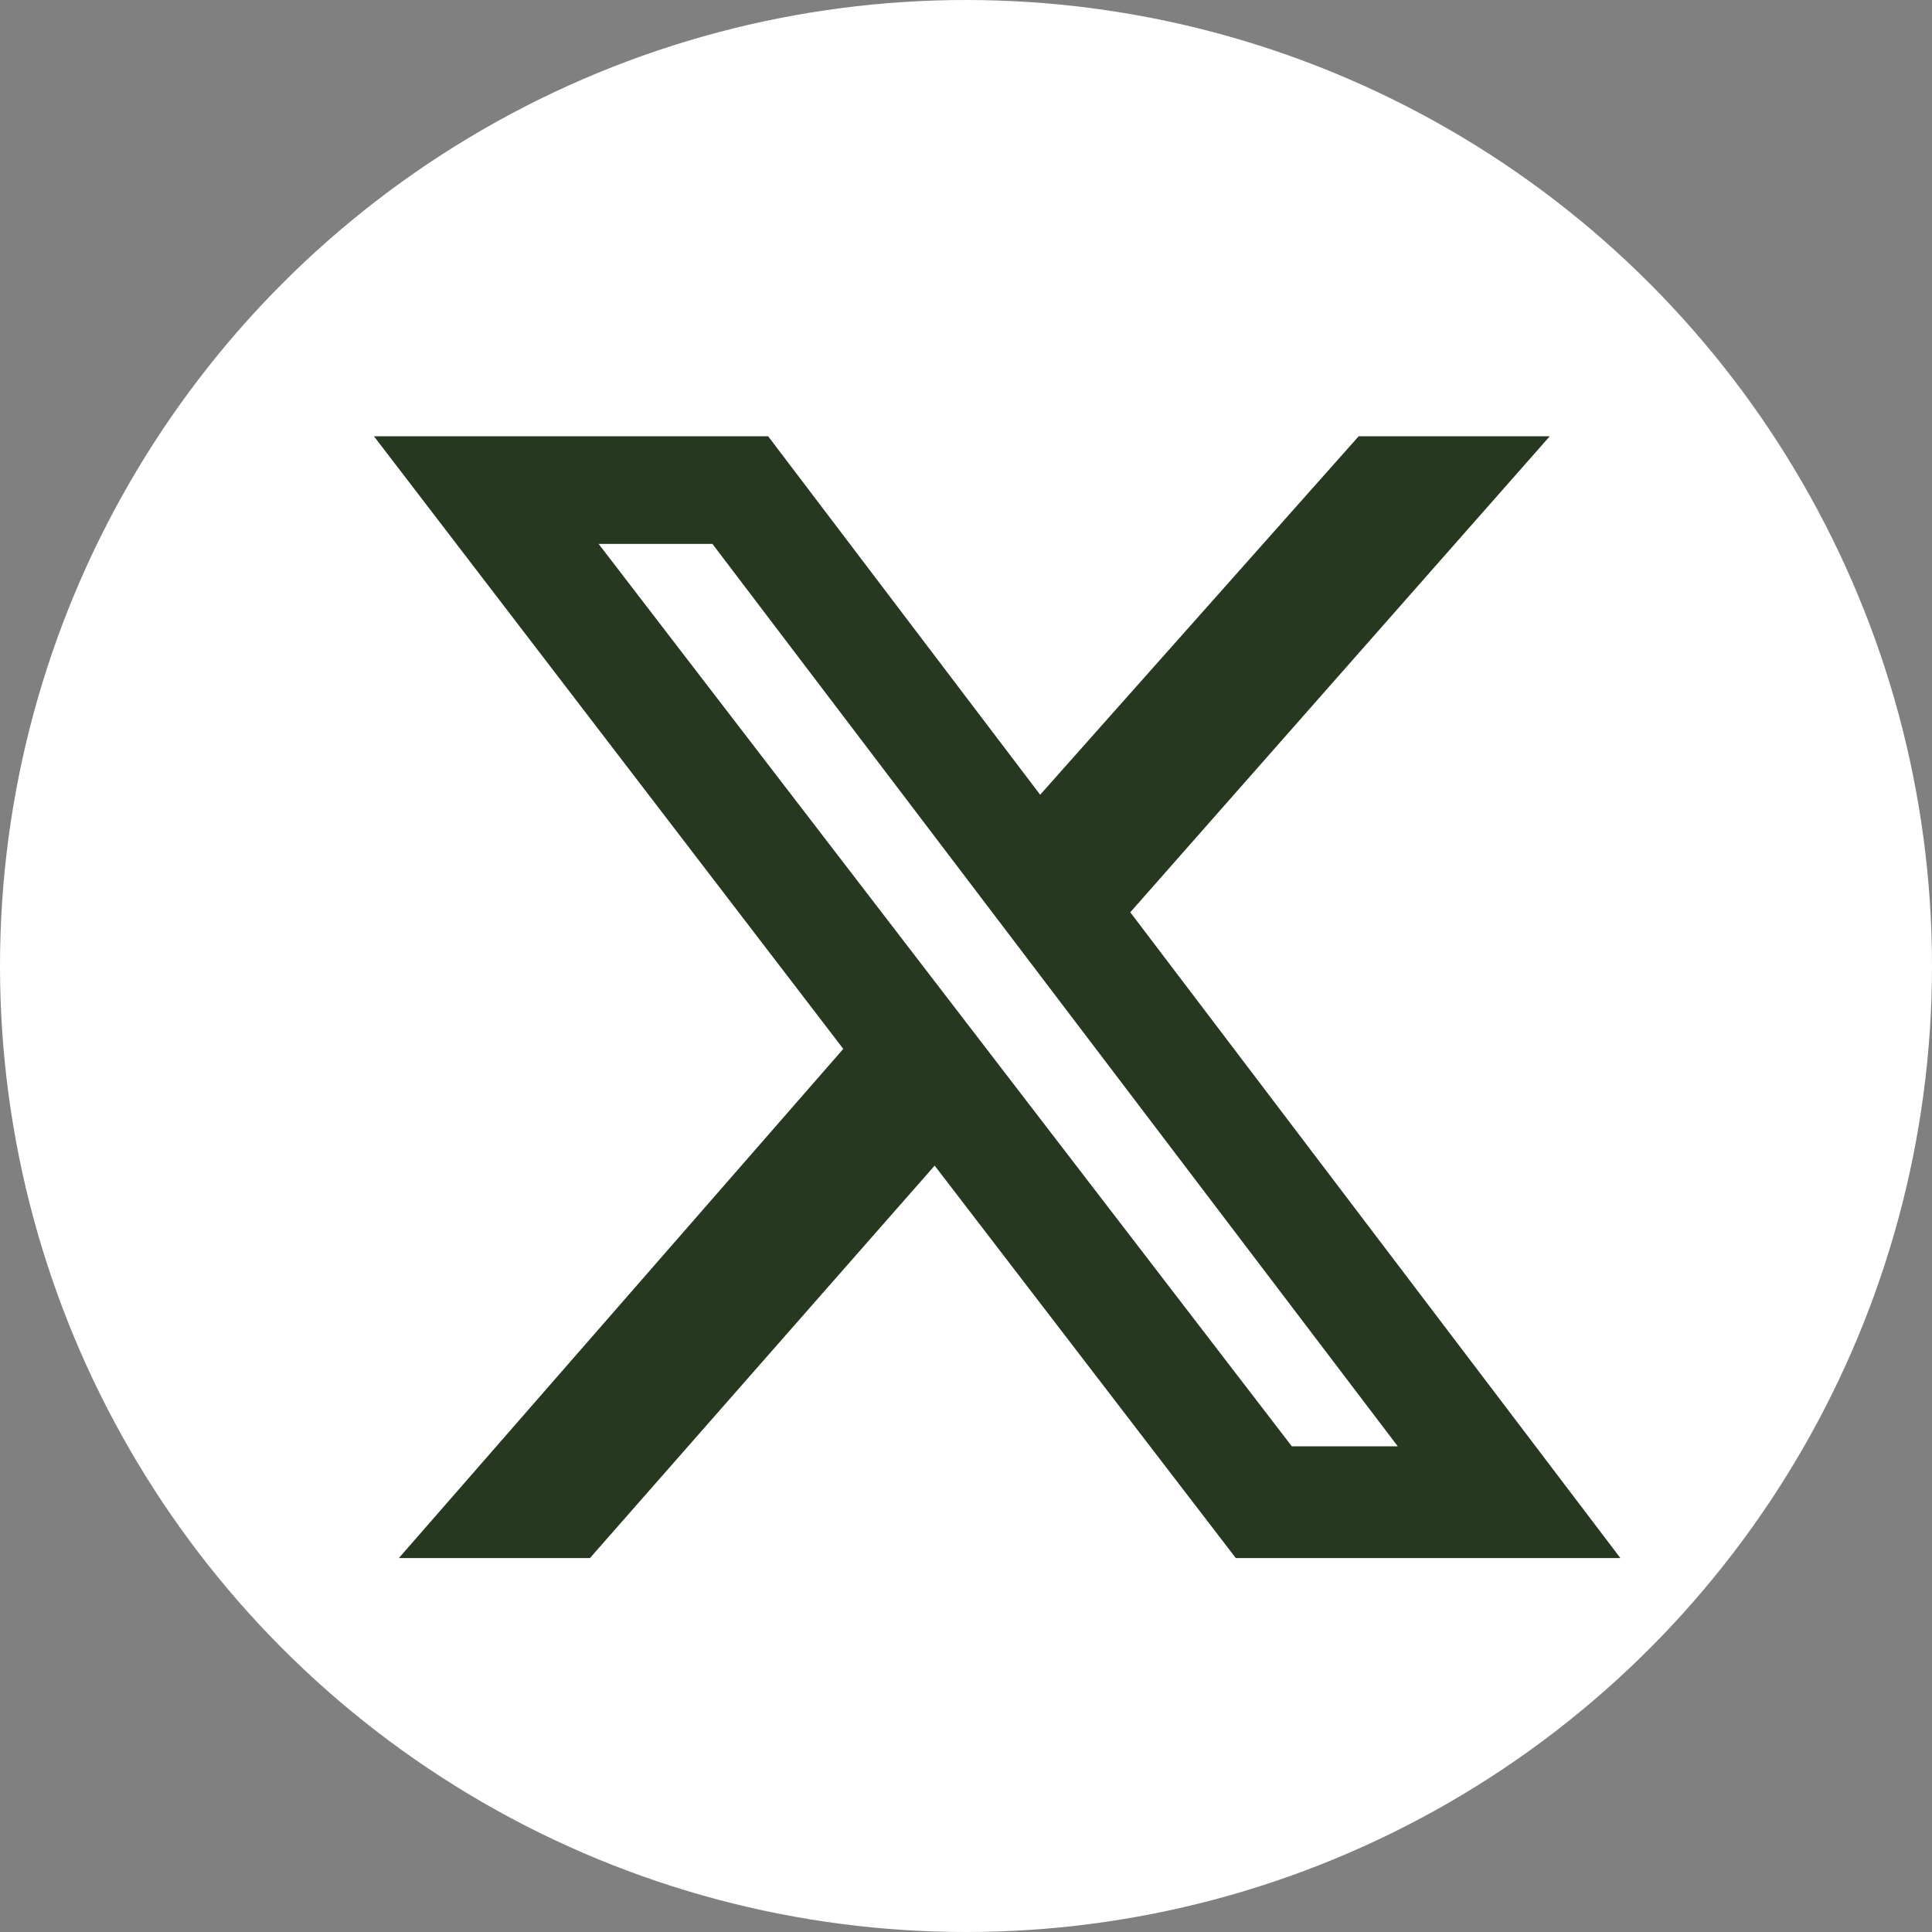
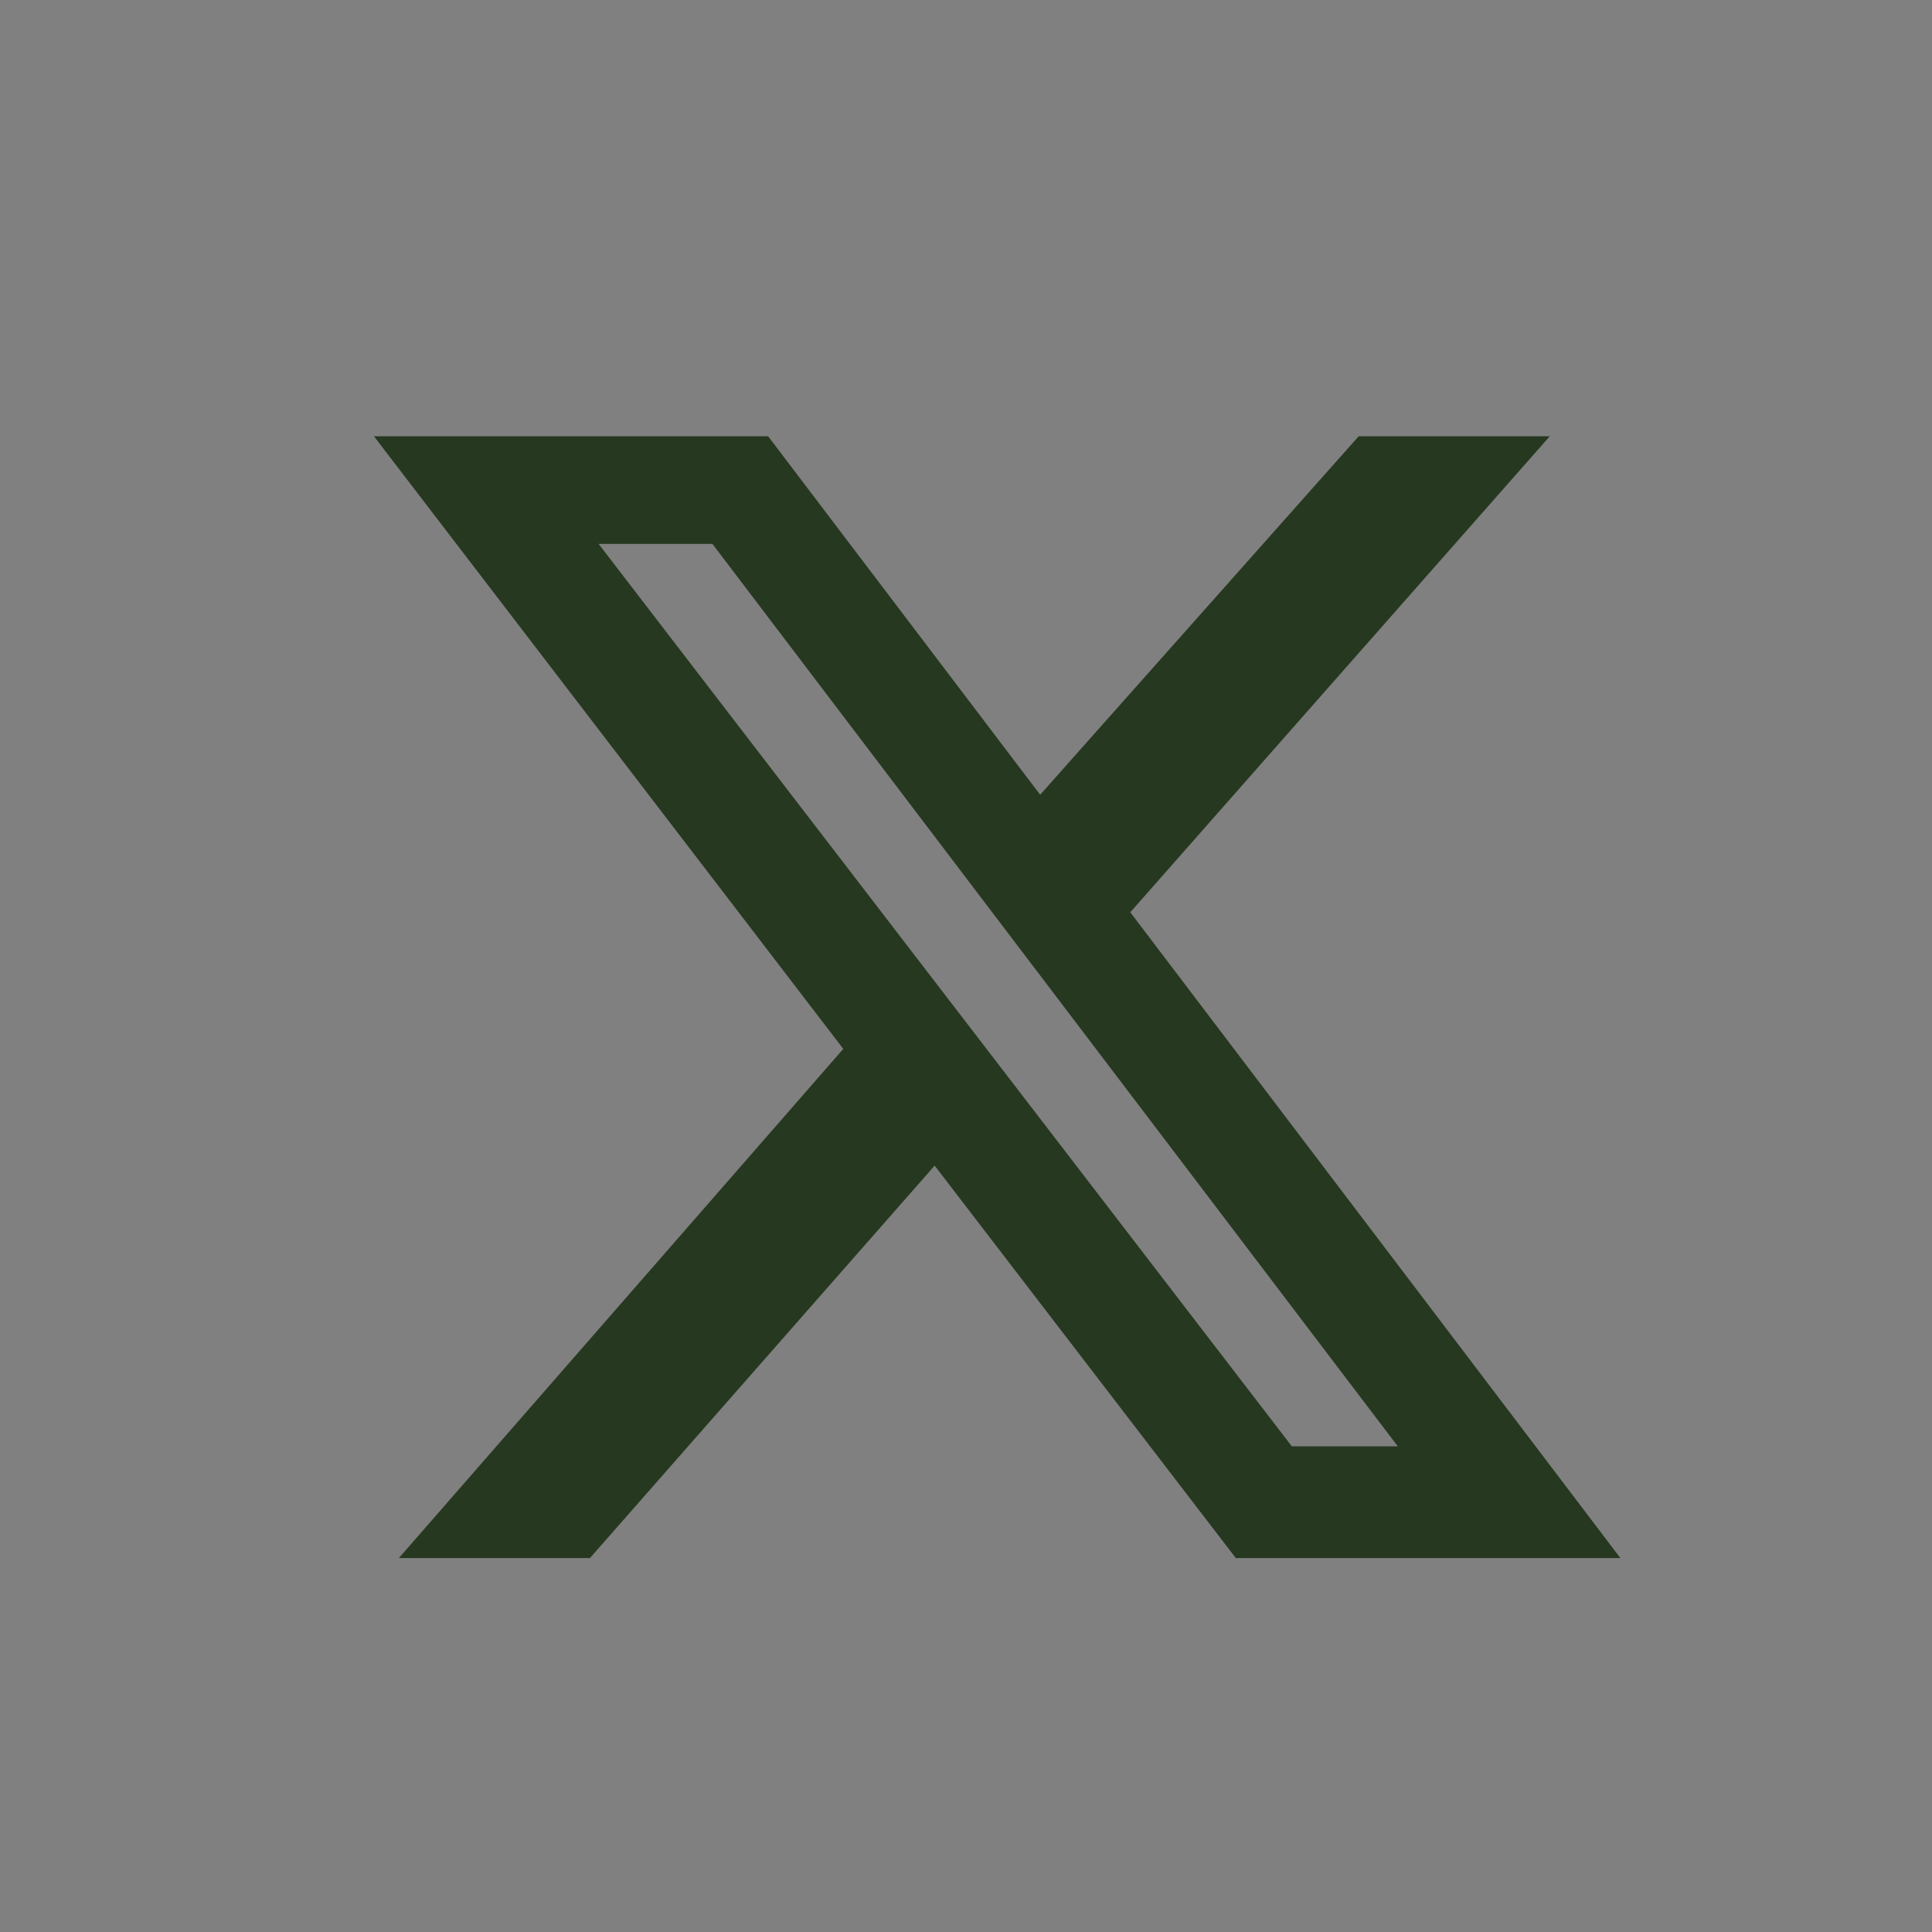
<svg xmlns="http://www.w3.org/2000/svg" width="31" height="31" viewBox="0 0 31 31" fill="none">
  <rect x="0" y="0" width="31" height="31" fill="#808080" stroke="none" />
-   <circle cx="15.5" cy="15.5" r="15.5" fill="white" />
  <path d="M21.801 7H24.867L18.136 14.638L26 25H19.829L14.997 18.703L9.466 25H6.4L13.531 16.83L6 7H12.325L16.69 12.752L21.801 7ZM20.728 23.207H22.428L11.431 8.727H9.605L20.728 23.207Z" fill="#263820" />
</svg>